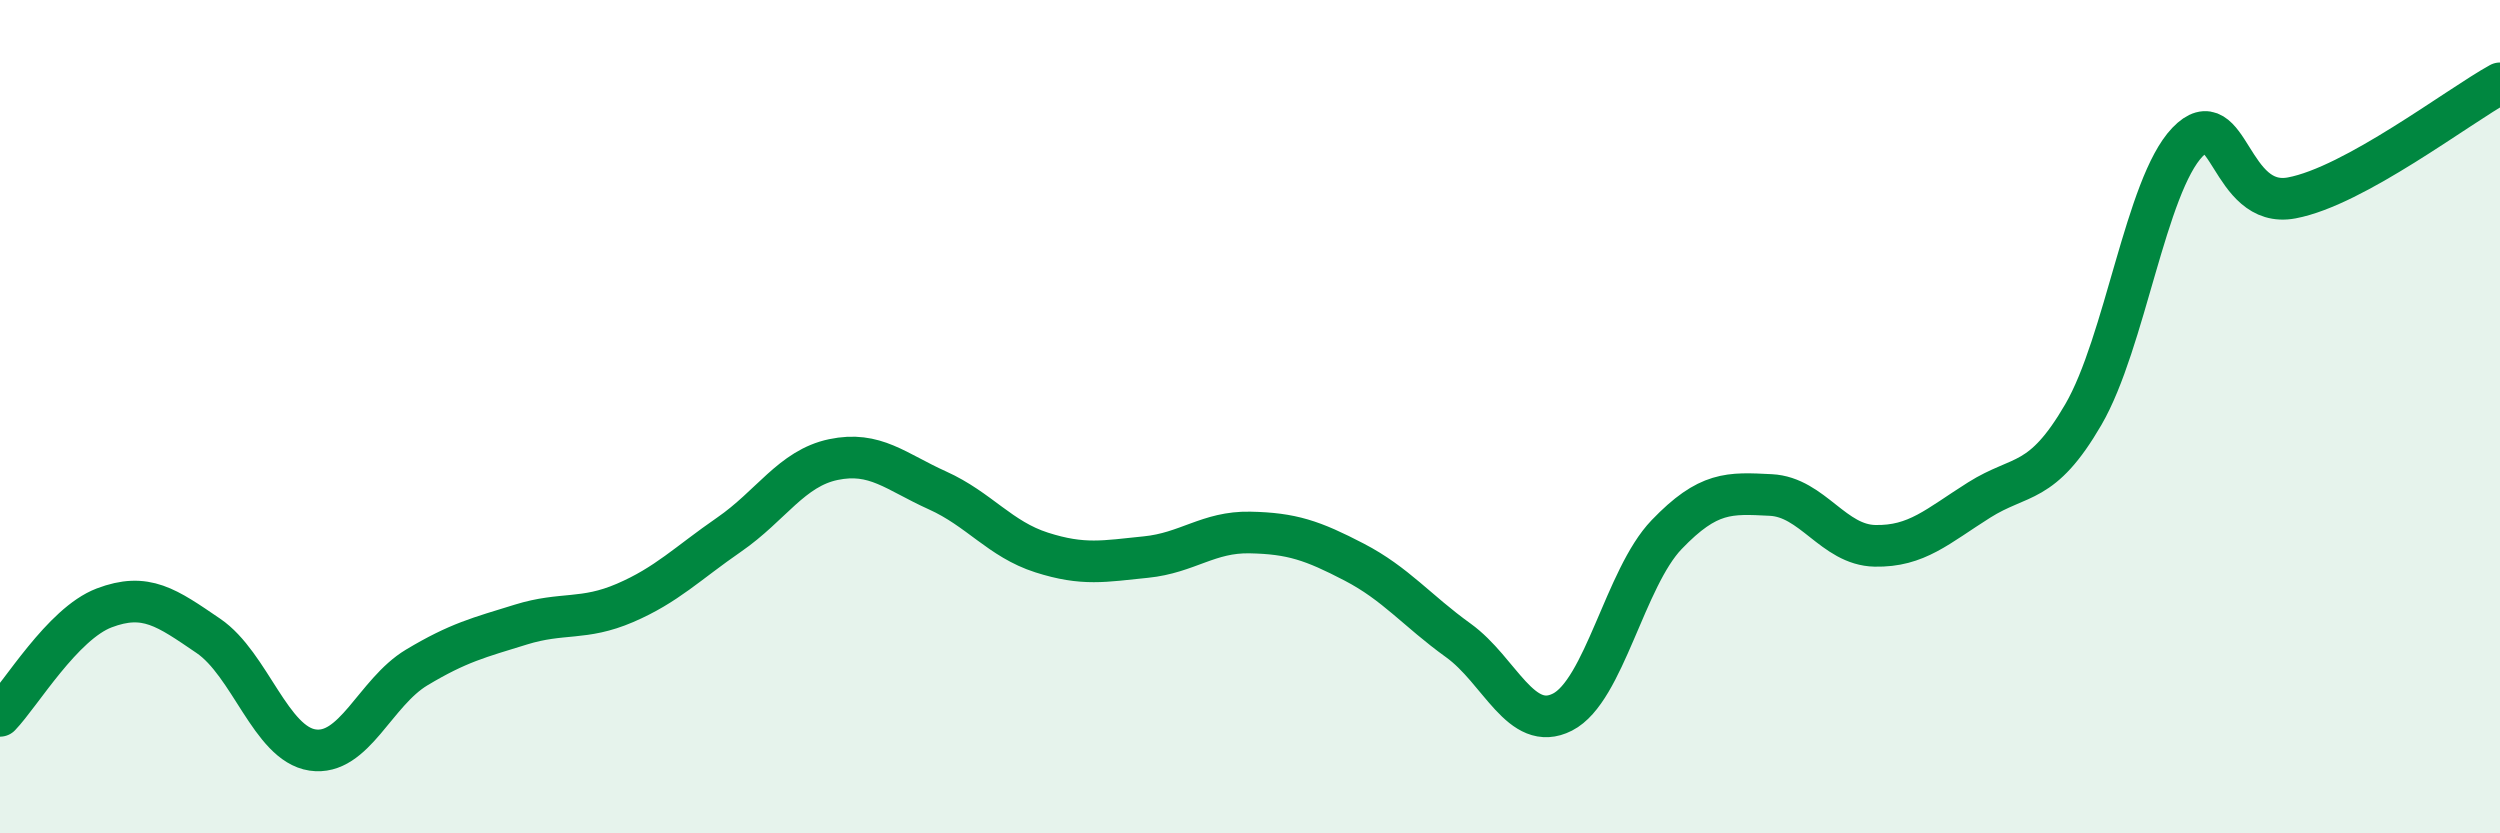
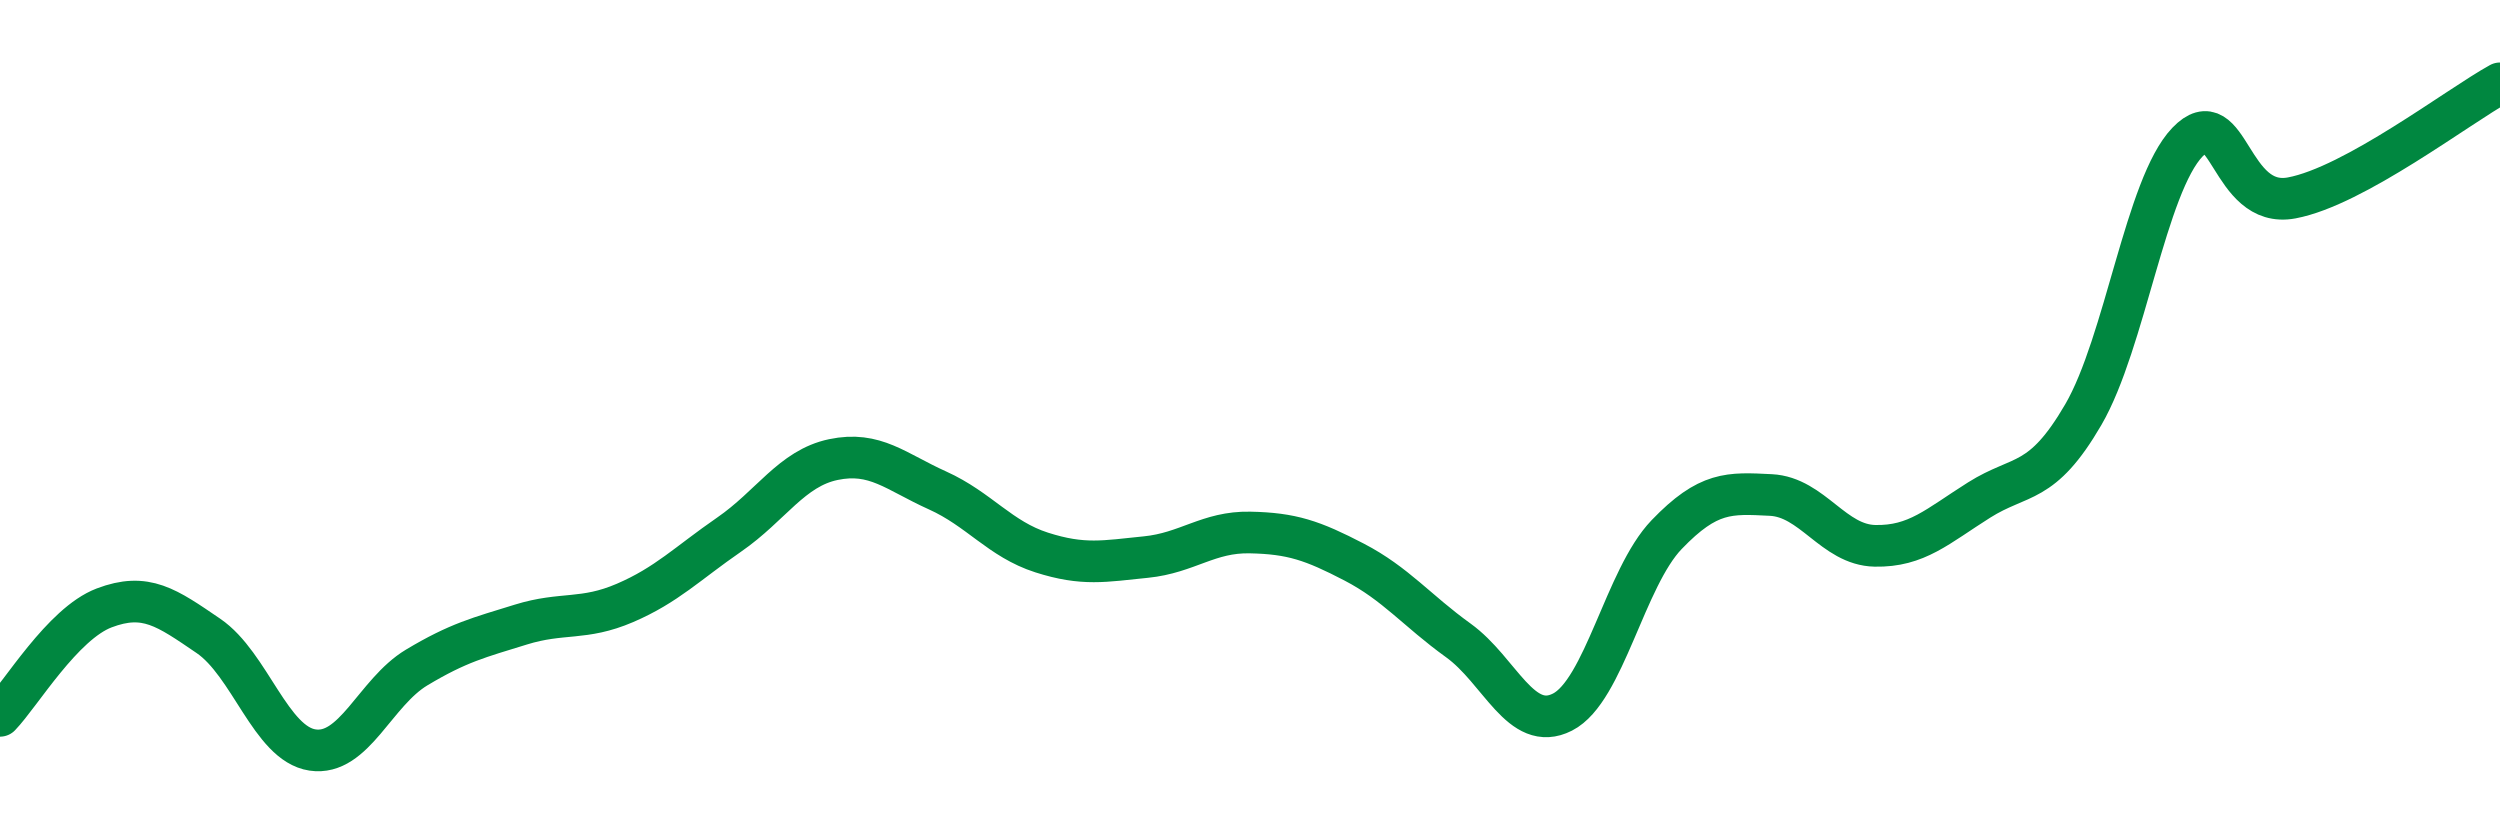
<svg xmlns="http://www.w3.org/2000/svg" width="60" height="20" viewBox="0 0 60 20">
-   <path d="M 0,17.18 C 0.5,16.66 1.5,14.97 2.5,14.59 C 3.5,14.21 4,14.58 5,15.26 C 6,15.94 6.5,17.85 7.5,18 C 8.5,18.15 9,16.62 10,16.02 C 11,15.42 11.5,15.3 12.5,14.99 C 13.5,14.68 14,14.9 15,14.47 C 16,14.04 16.5,13.52 17.5,12.83 C 18.5,12.14 19,11.24 20,11.03 C 21,10.82 21.5,11.32 22.5,11.77 C 23.5,12.22 24,12.94 25,13.26 C 26,13.58 26.5,13.47 27.5,13.37 C 28.5,13.27 29,12.76 30,12.78 C 31,12.8 31.5,12.97 32.5,13.49 C 33.5,14.01 34,14.65 35,15.37 C 36,16.09 36.5,17.6 37.5,17.09 C 38.5,16.58 39,13.87 40,12.83 C 41,11.79 41.5,11.83 42.5,11.88 C 43.5,11.93 44,13.08 45,13.1 C 46,13.12 46.5,12.63 47.5,12 C 48.5,11.37 49,11.67 50,9.95 C 51,8.23 51.5,4.45 52.5,3.41 C 53.5,2.37 53.5,5.03 55,4.75 C 56.5,4.47 59,2.55 60,2L60 20L0 20Z" fill="#008740" opacity="0.1" stroke-linecap="round" stroke-linejoin="round" />
  <path d="M 0,17.18 C 0.5,16.66 1.5,14.97 2.5,14.59 C 3.5,14.21 4,14.58 5,15.26 C 6,15.94 6.5,17.85 7.5,18 C 8.5,18.15 9,16.62 10,16.02 C 11,15.42 11.5,15.3 12.5,14.99 C 13.5,14.68 14,14.9 15,14.47 C 16,14.04 16.5,13.52 17.5,12.83 C 18.5,12.14 19,11.24 20,11.03 C 21,10.82 21.5,11.32 22.5,11.77 C 23.5,12.22 24,12.94 25,13.26 C 26,13.58 26.5,13.47 27.5,13.37 C 28.5,13.27 29,12.76 30,12.78 C 31,12.8 31.5,12.97 32.5,13.49 C 33.5,14.01 34,14.65 35,15.37 C 36,16.09 36.5,17.6 37.5,17.09 C 38.5,16.58 39,13.87 40,12.83 C 41,11.79 41.5,11.83 42.5,11.88 C 43.5,11.93 44,13.08 45,13.1 C 46,13.12 46.5,12.63 47.5,12 C 48.5,11.37 49,11.67 50,9.95 C 51,8.23 51.5,4.45 52.5,3.41 C 53.5,2.37 53.5,5.03 55,4.75 C 56.5,4.47 59,2.55 60,2" stroke="#008740" stroke-width="1" fill="none" stroke-linecap="round" stroke-linejoin="round" />
</svg>